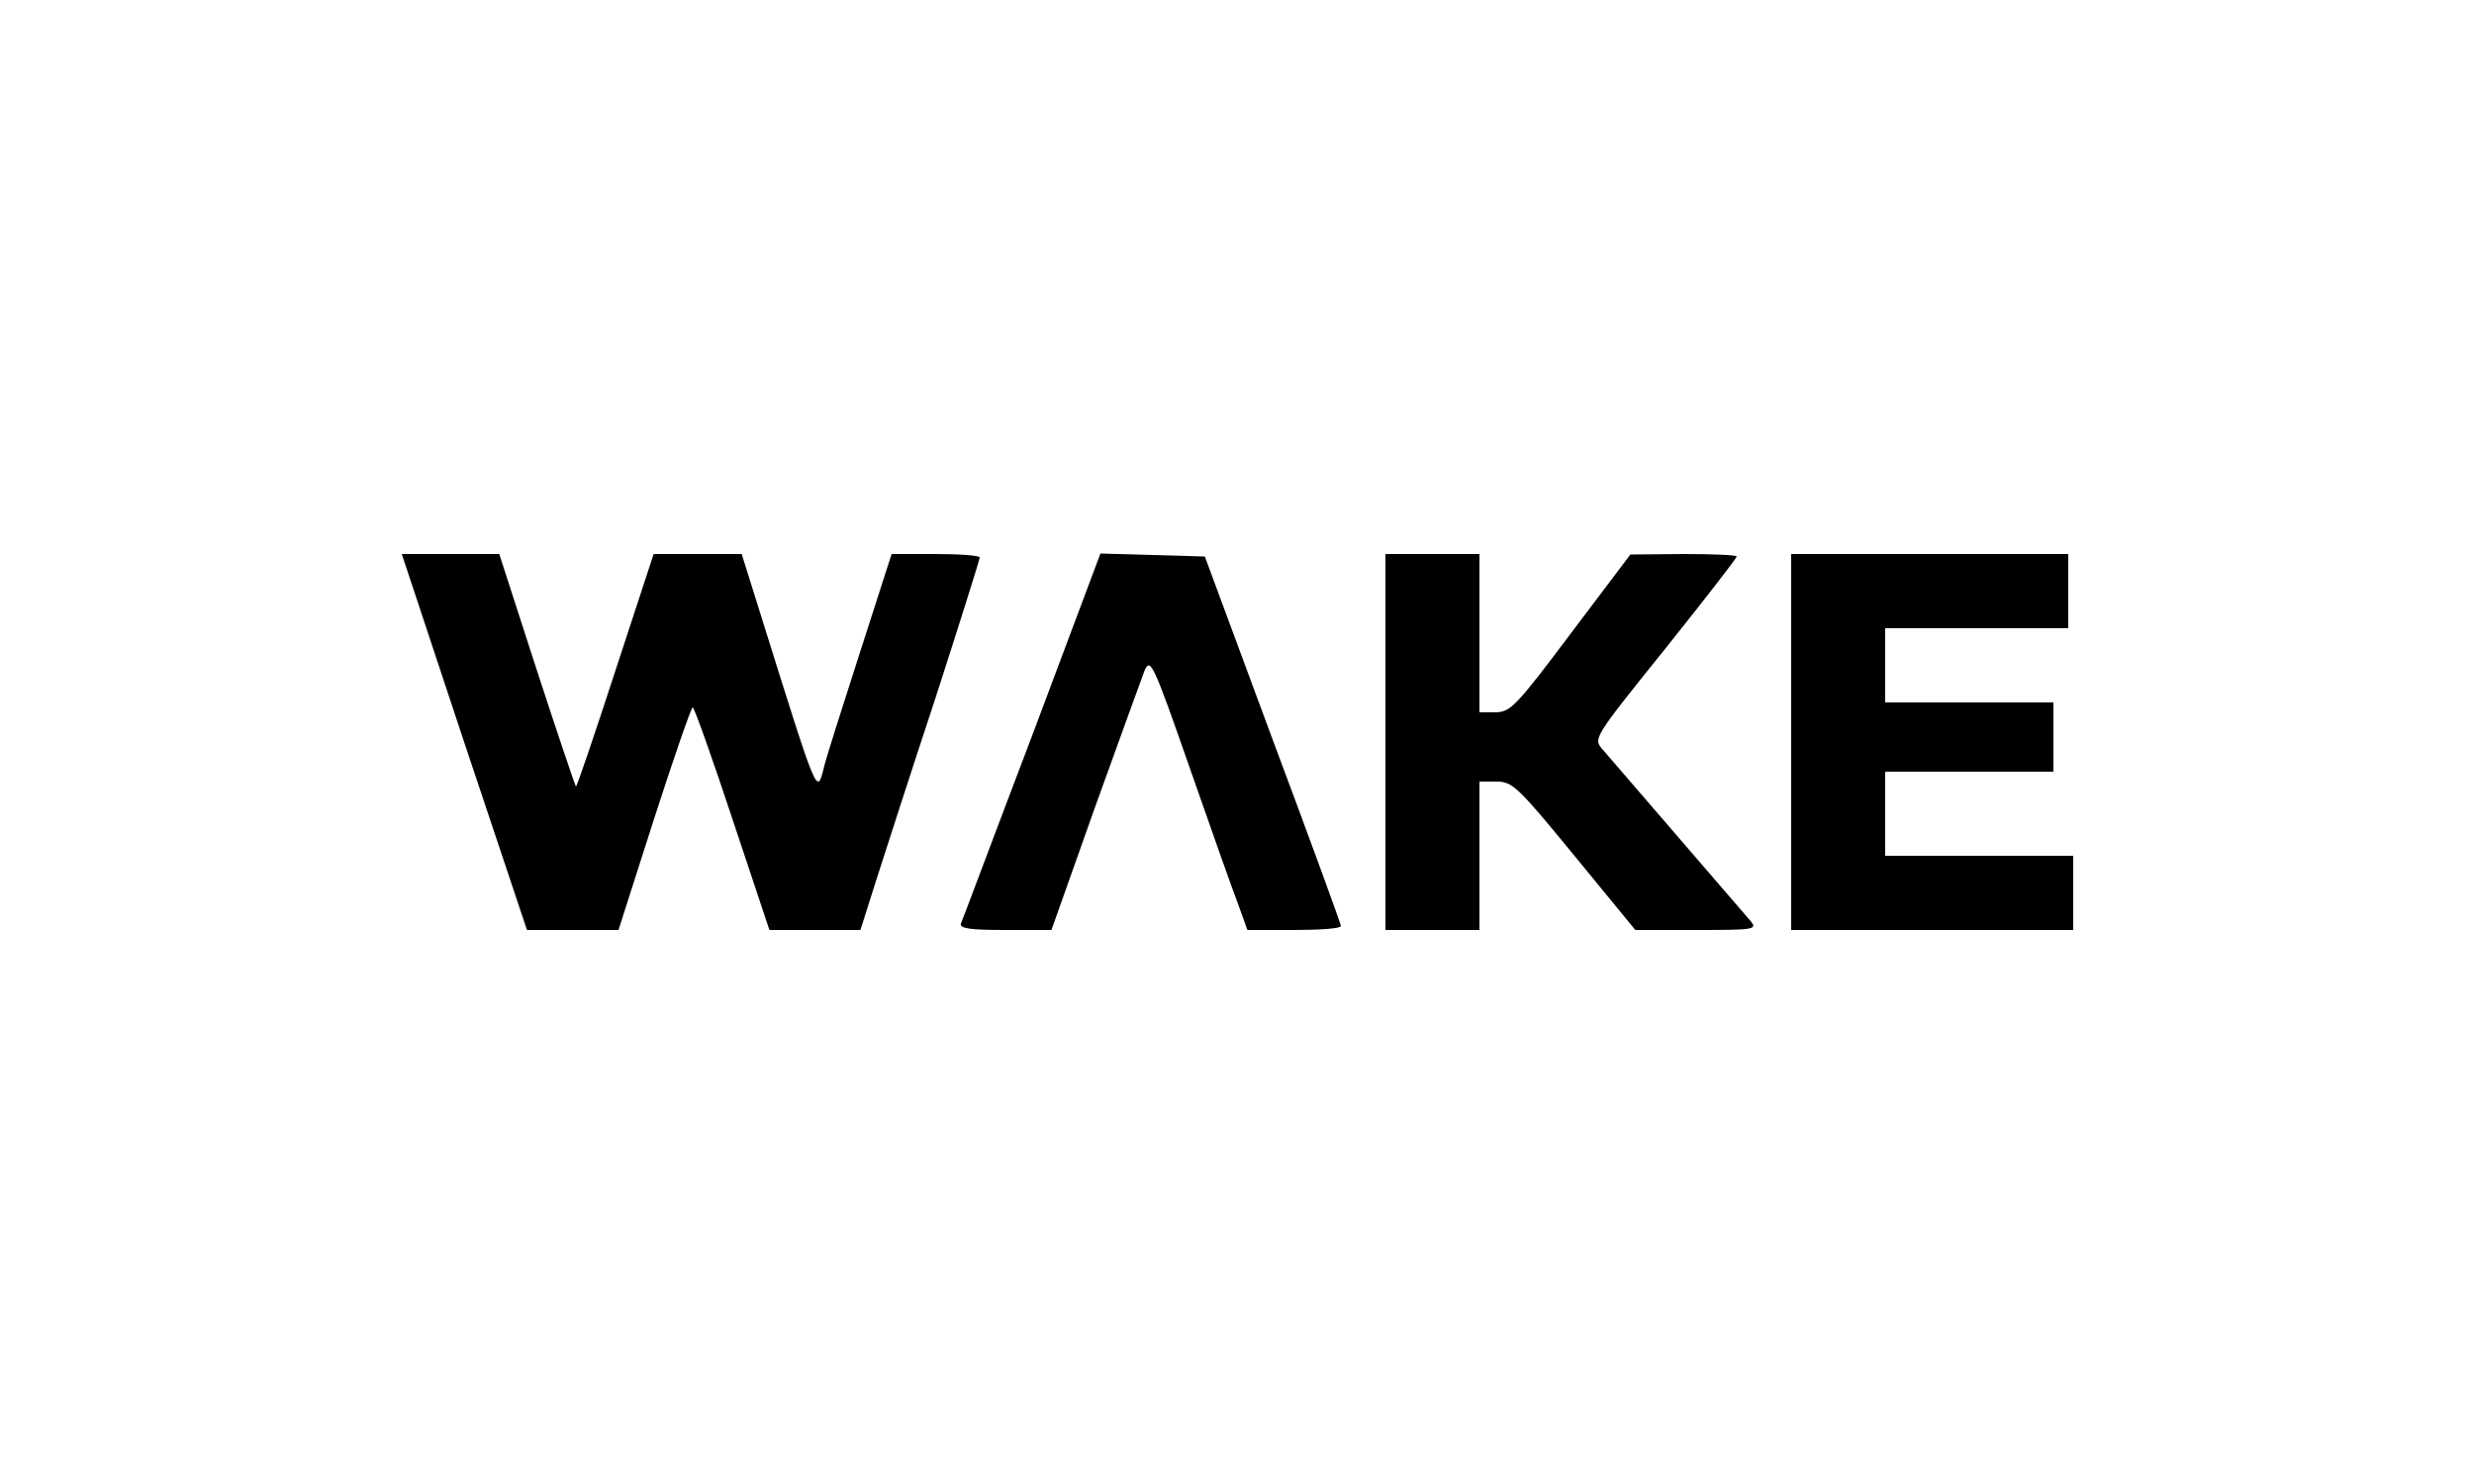
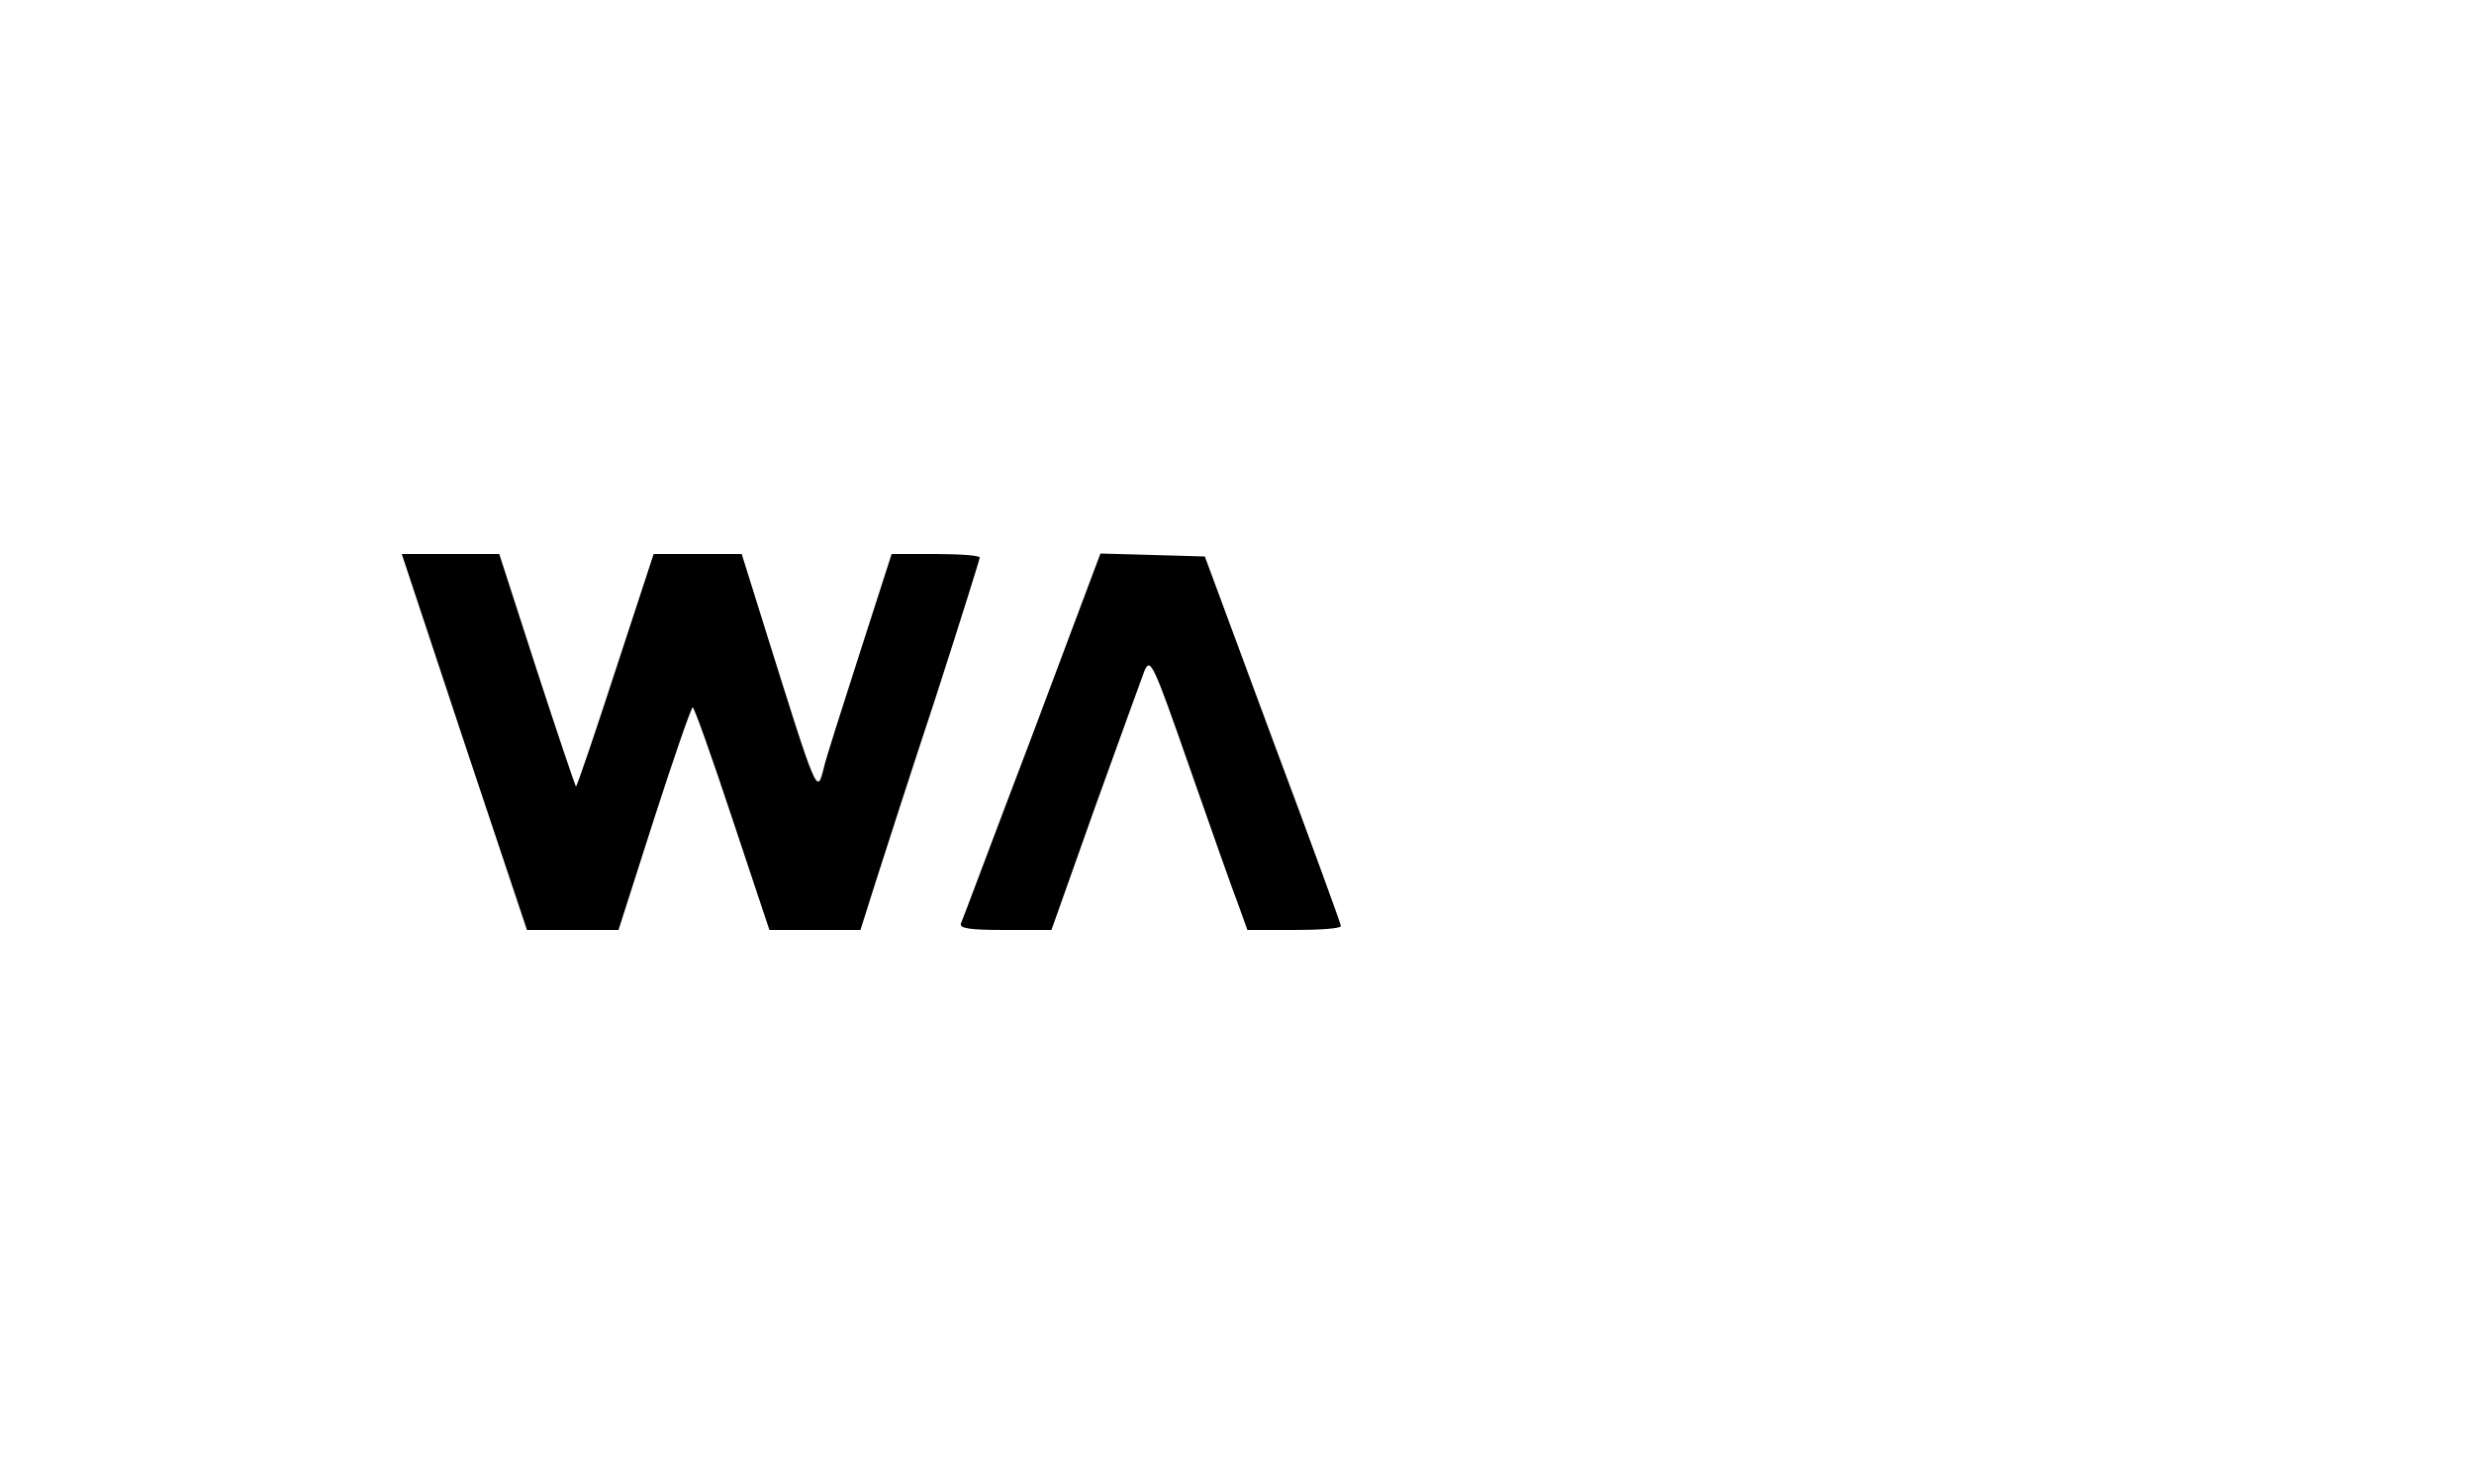
<svg xmlns="http://www.w3.org/2000/svg" version="1.0" width="500pt" height="300pt" viewBox="0 0 500 300" preserveAspectRatio="xMidYMid meet">
  <g transform="translate(0,300) scale(0.1,-0.1)" fill="#000000" stroke="none">
    <path d="M938 1500 l127 -380 92 0 93 0 72 225 c40 124 75 225 78 225 3 0 39 -101 80 -225 l75 -225 92 0 92 0 31 98 c17 53 71 221 121 372 49 152 89 279 89 283 0 4 -40 7 -89 7 l-89 0 -65 -202 c-36 -112 -69 -215 -72 -230 -14 -55 -12 -60 -120 285 l-46 147 -89 0 -89 0 -77 -235 c-42 -129 -78 -235 -80 -235 -1 0 -37 106 -79 235 l-76 235 -99 0 -98 0 126 -380z" />
    <path d="M2086 1513 c-77 -202 -141 -374 -144 -380 -3 -10 19 -13 89 -13 l94 0 88 248 c49 136 94 260 100 276 12 27 17 17 91 -195 43 -123 87 -248 98 -276 l19 -53 95 0 c52 0 94 3 94 8 0 4 -62 174 -138 377 l-137 370 -106 3 -105 3 -138 -368z" />
-     <path d="M2800 1500 l0 -380 95 0 95 0 0 150 0 150 34 0 c33 0 43 -10 158 -150 l123 -150 124 0 c117 0 123 1 109 18 -33 38 -283 328 -300 348 -18 21 -17 23 127 202 80 100 145 184 145 187 0 3 -48 5 -107 5 l-108 -1 -120 -159 c-111 -148 -122 -159 -152 -160 l-33 0 0 160 0 160 -95 0 -95 0 0 -380z" />
-     <path d="M3620 1500 l0 -380 285 0 285 0 0 75 0 75 -190 0 -190 0 0 85 0 85 170 0 170 0 0 70 0 70 -170 0 -170 0 0 75 0 75 185 0 185 0 0 75 0 75 -280 0 -280 0 0 -380z" />
  </g>
</svg>